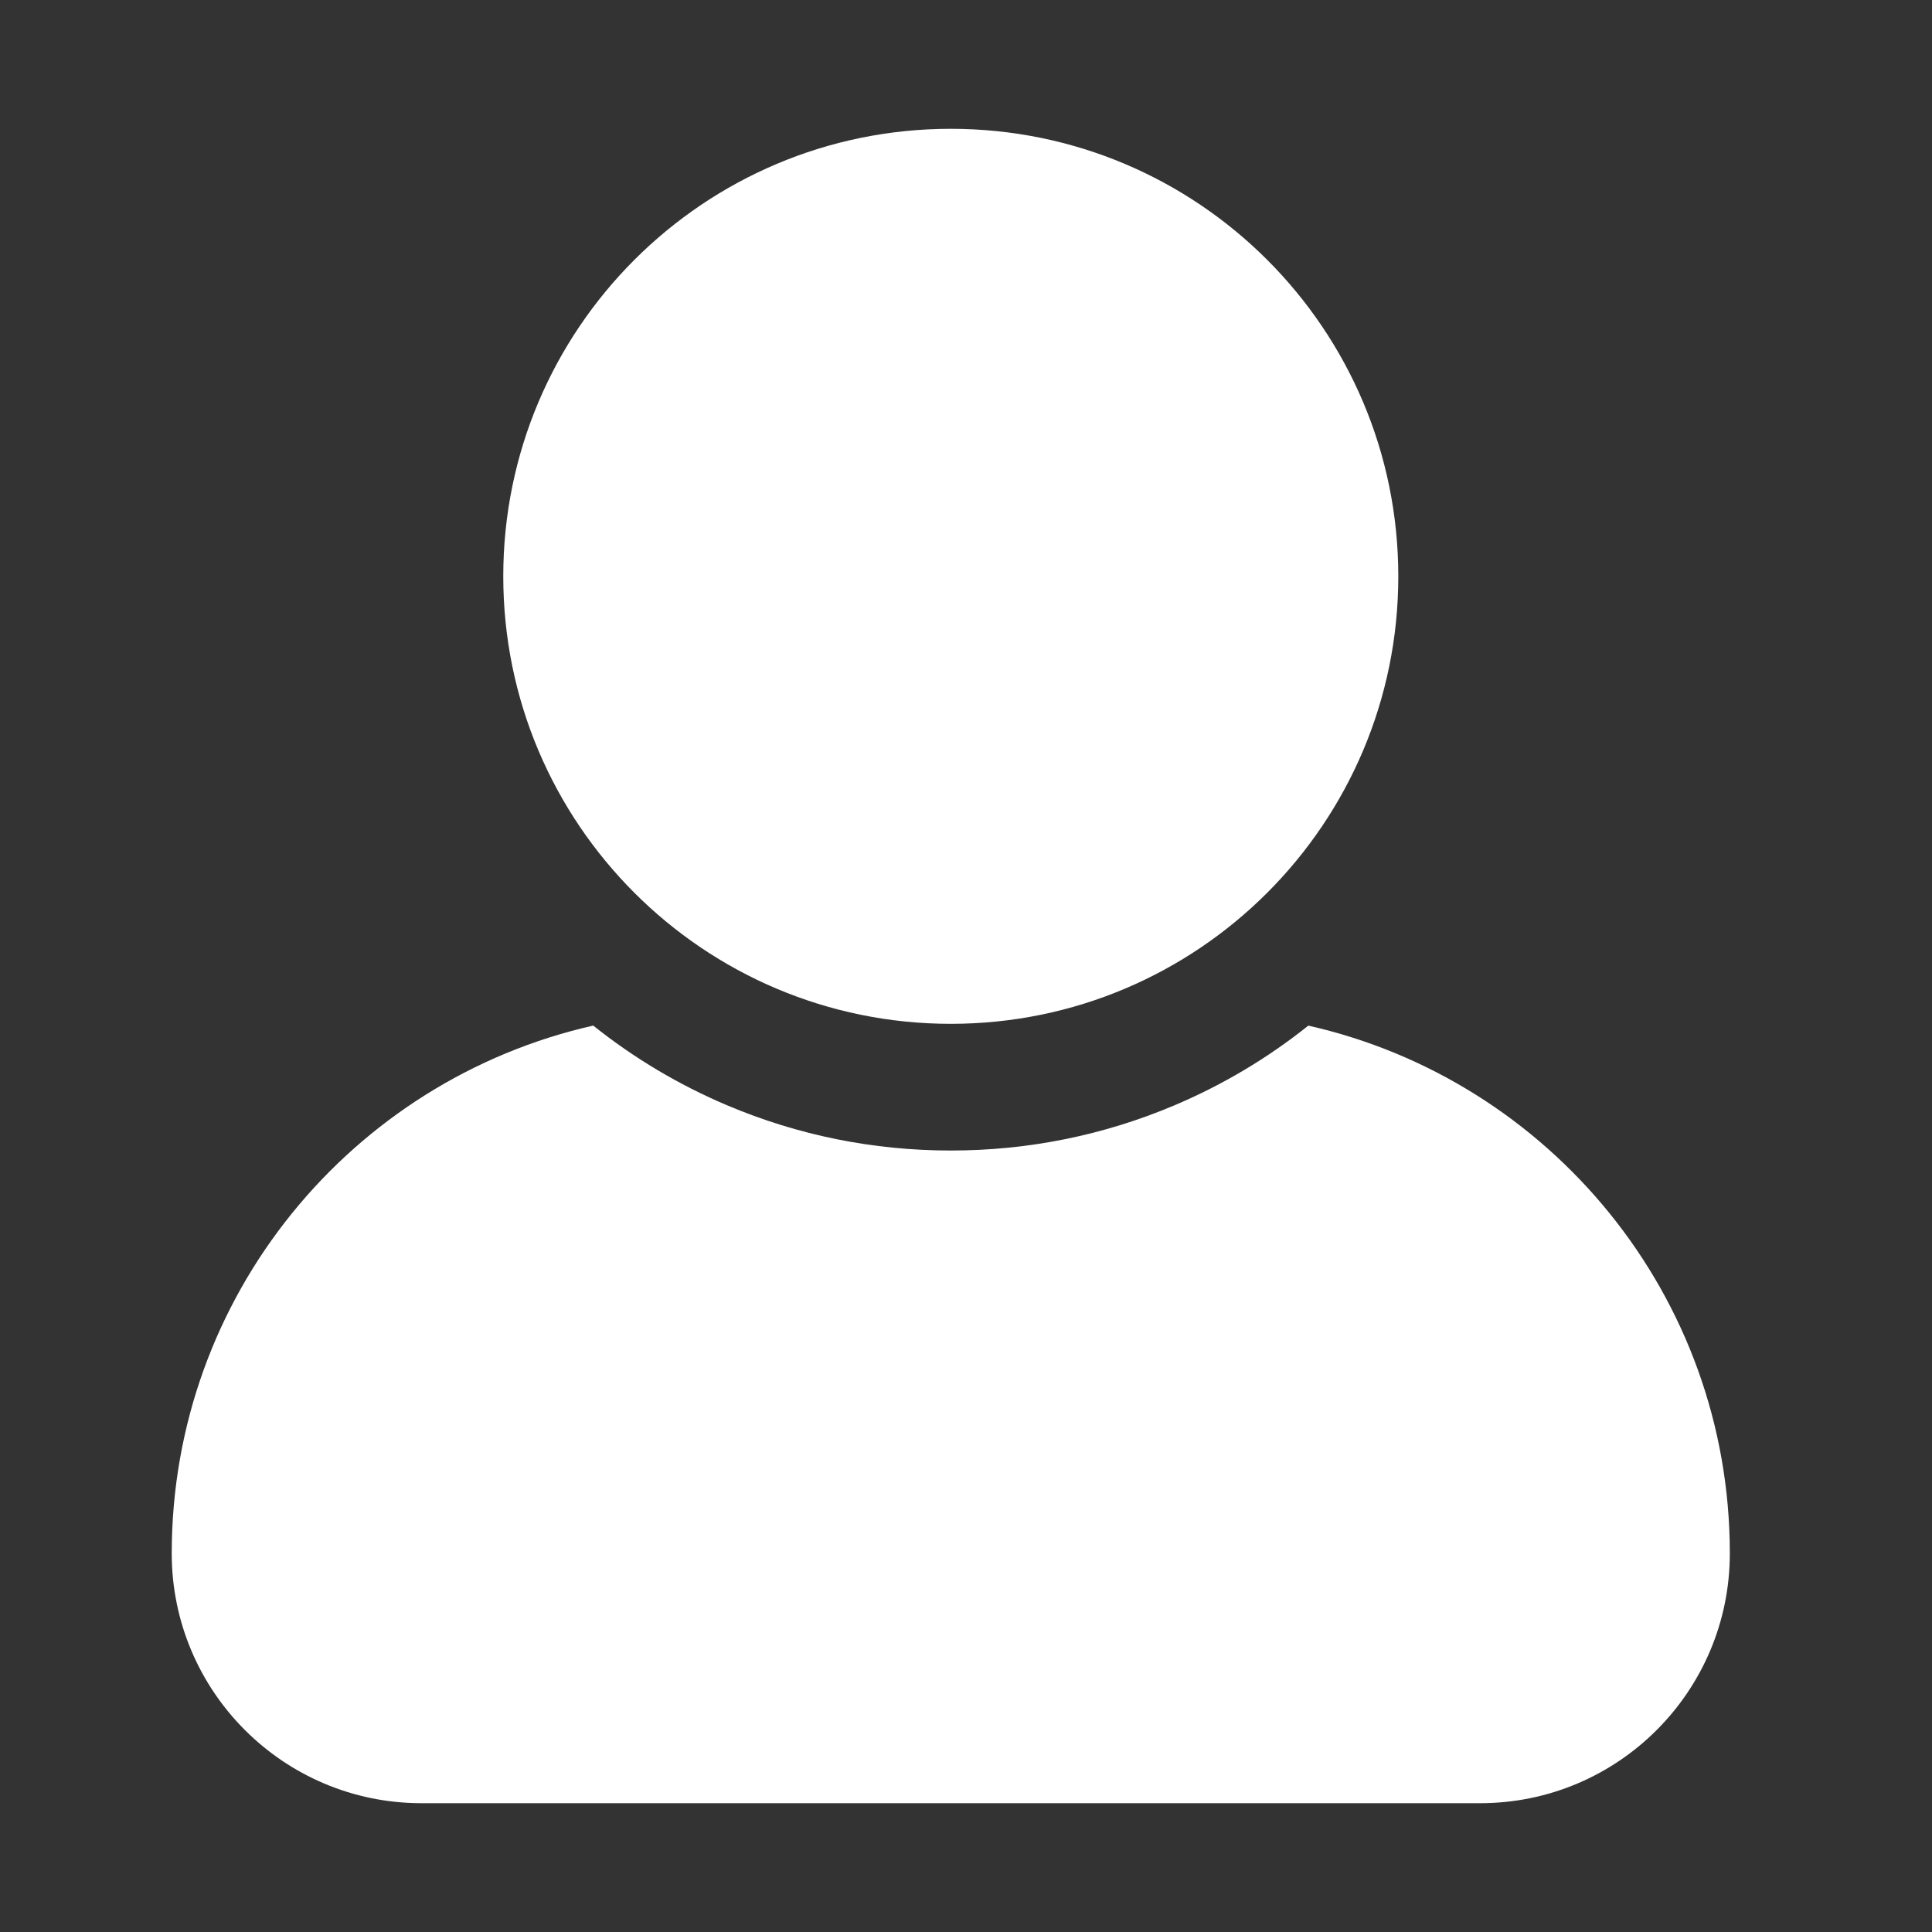
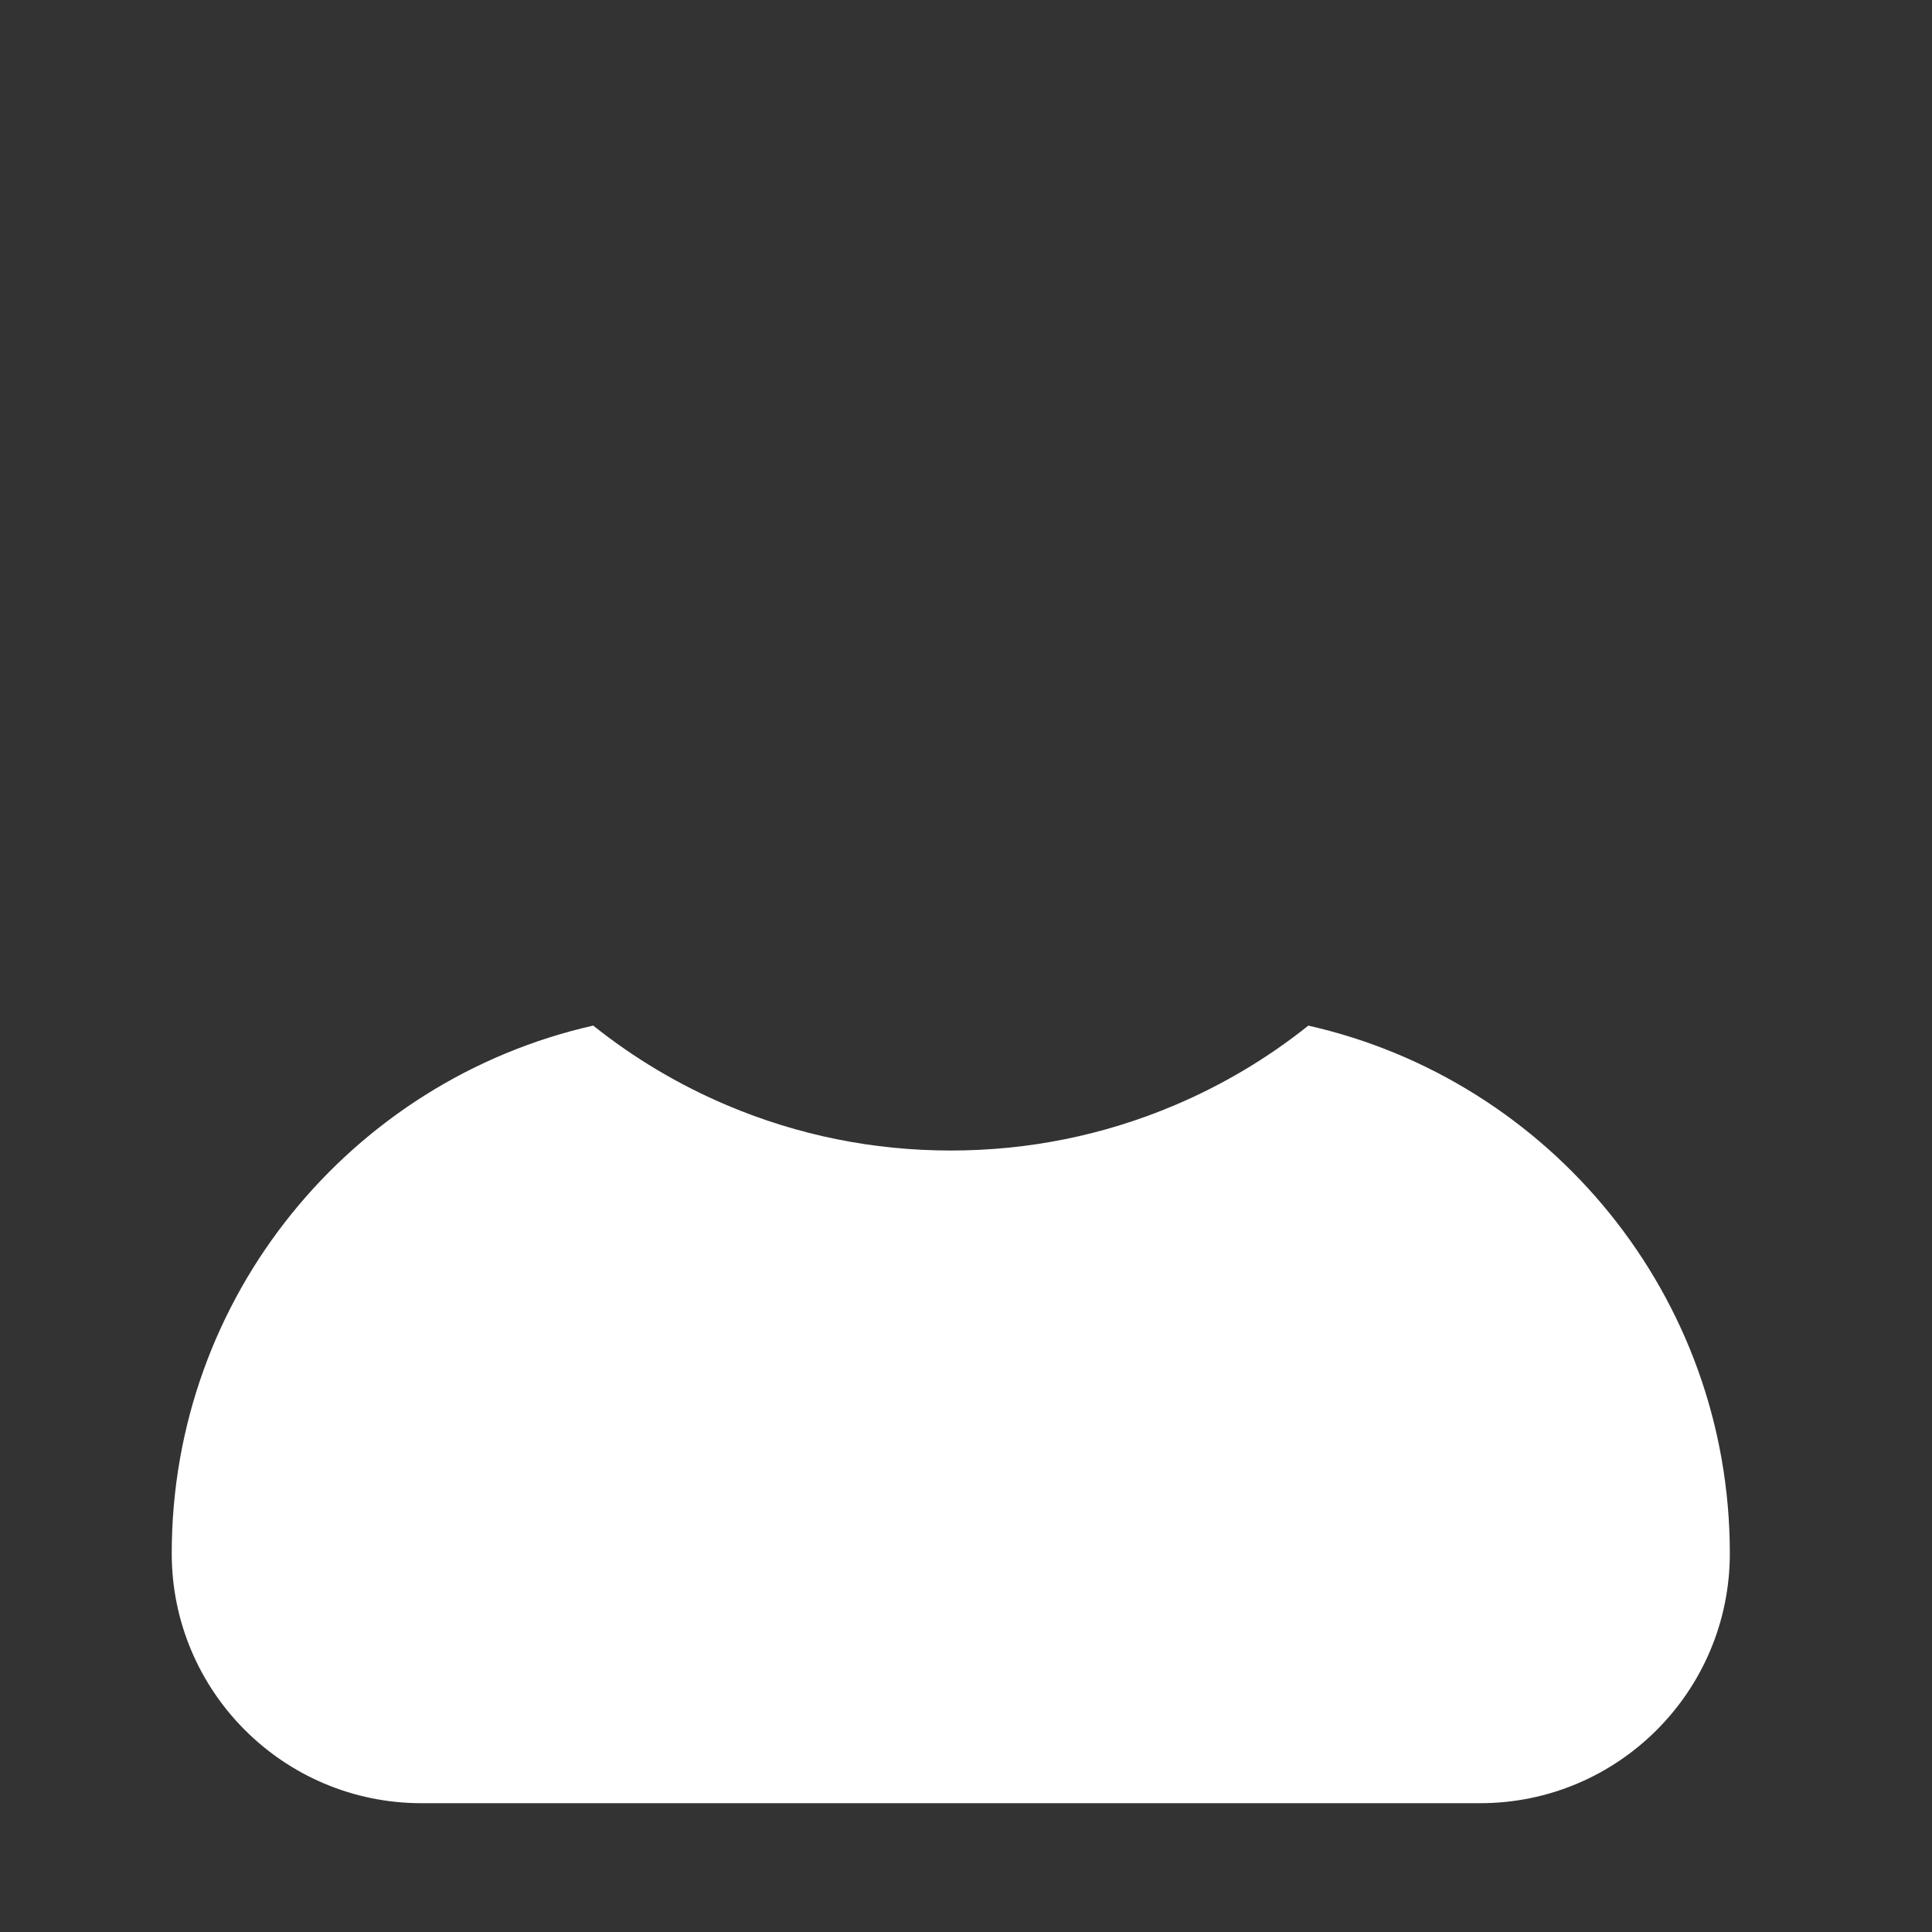
<svg xmlns="http://www.w3.org/2000/svg" width="45" height="45" viewBox="0 0 45 45" fill="none">
  <rect x="0" y="0" width="45" height="45" fill="#333333" stroke="none" />
-   <path d="M22.146 23.847C27.903 23.847 32.569 19.18 32.569 13.424C32.569 7.667 27.903 3 22.146 3C16.389 3 11.722 7.667 11.722 13.424C11.722 19.18 16.389 23.847 22.146 23.847Z" fill="white" />
  <path d="M30.475 23.888C29.525 24.646 28.48 25.269 27.353 25.746C25.702 26.444 23.95 26.798 22.146 26.798C20.341 26.798 18.59 26.444 16.939 25.746C15.812 25.269 14.767 24.646 13.817 23.888C8.197 25.158 4 30.179 4 36.182C4 39.395 6.605 42 9.818 42H34.474C37.687 42 40.291 39.395 40.291 36.182C40.291 30.179 36.094 25.158 30.475 23.889V23.888Z" fill="white" />
</svg>